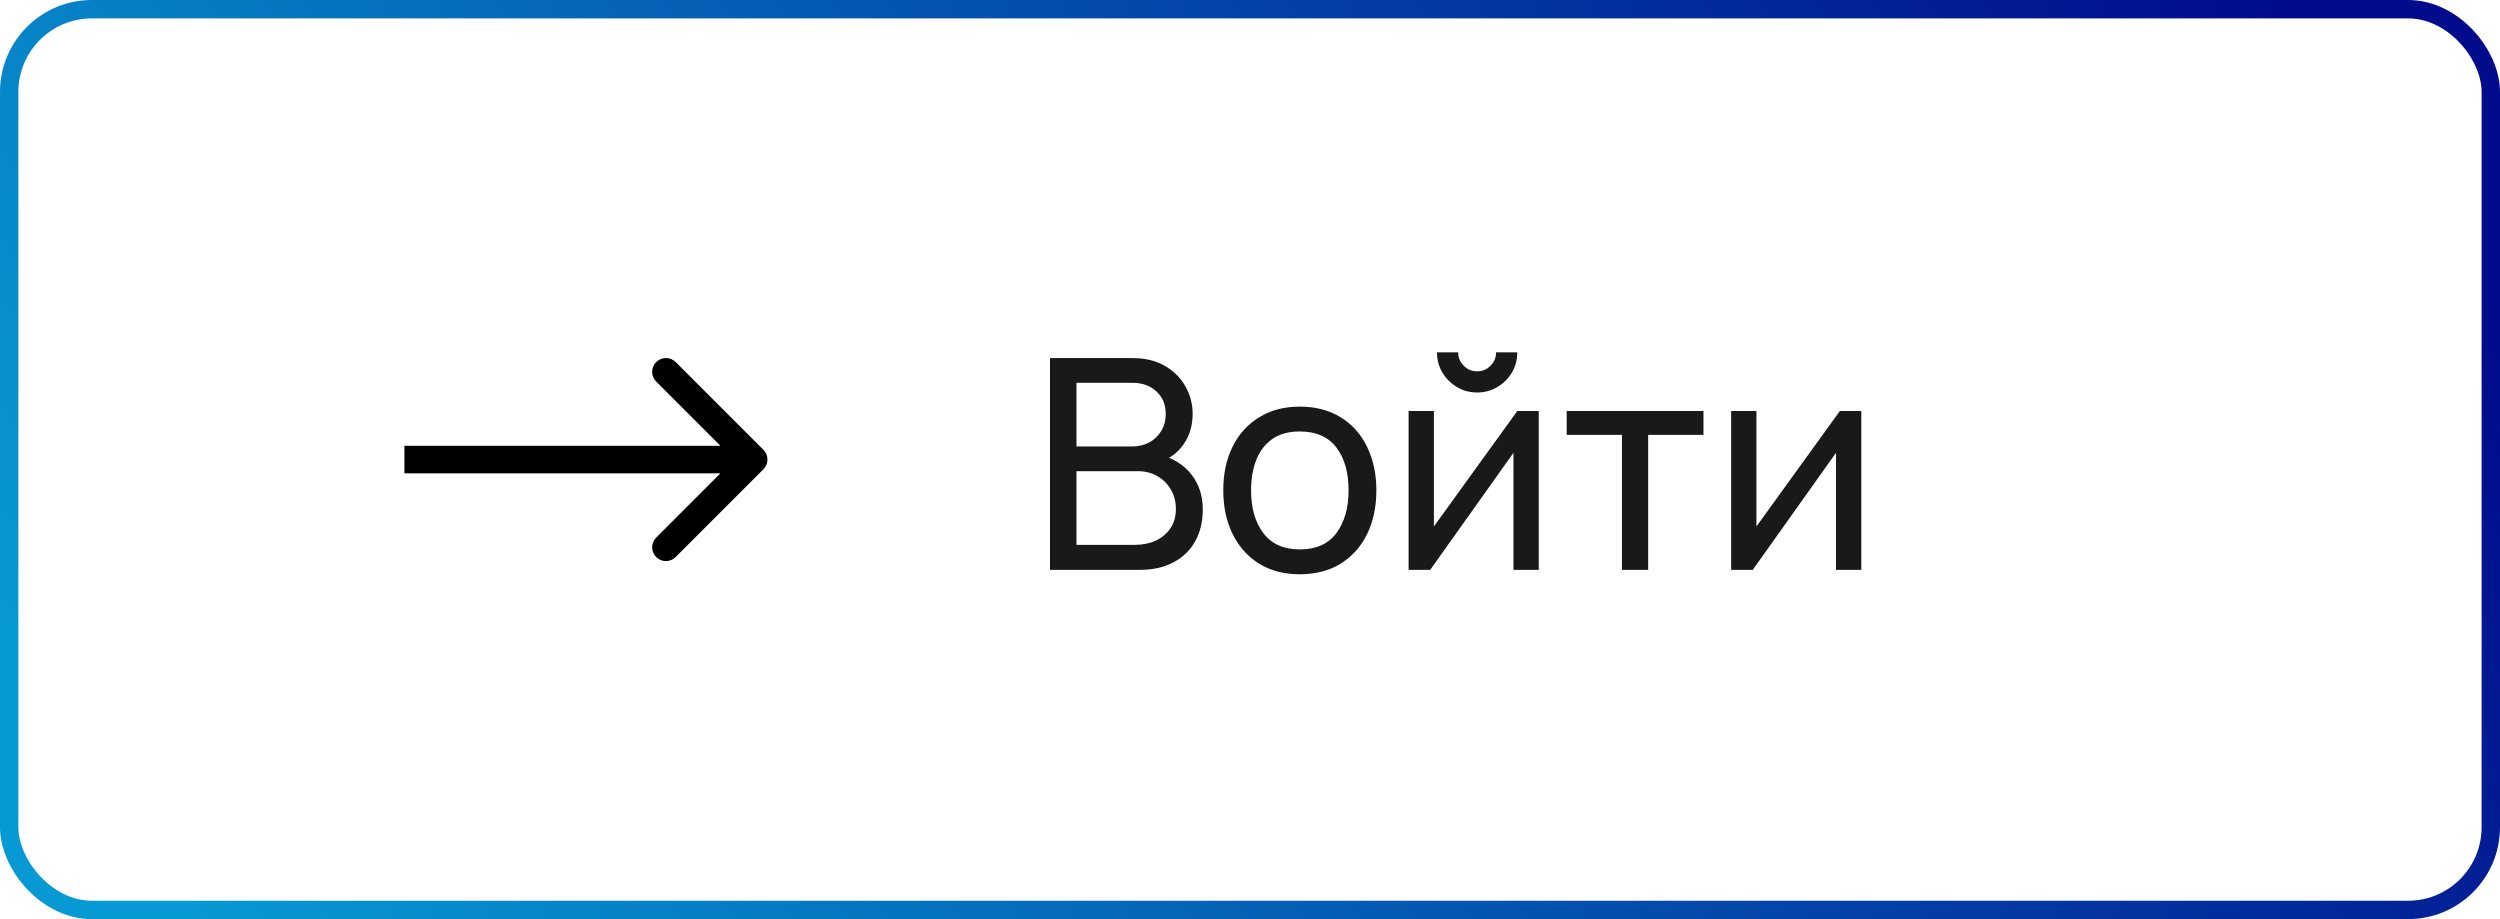
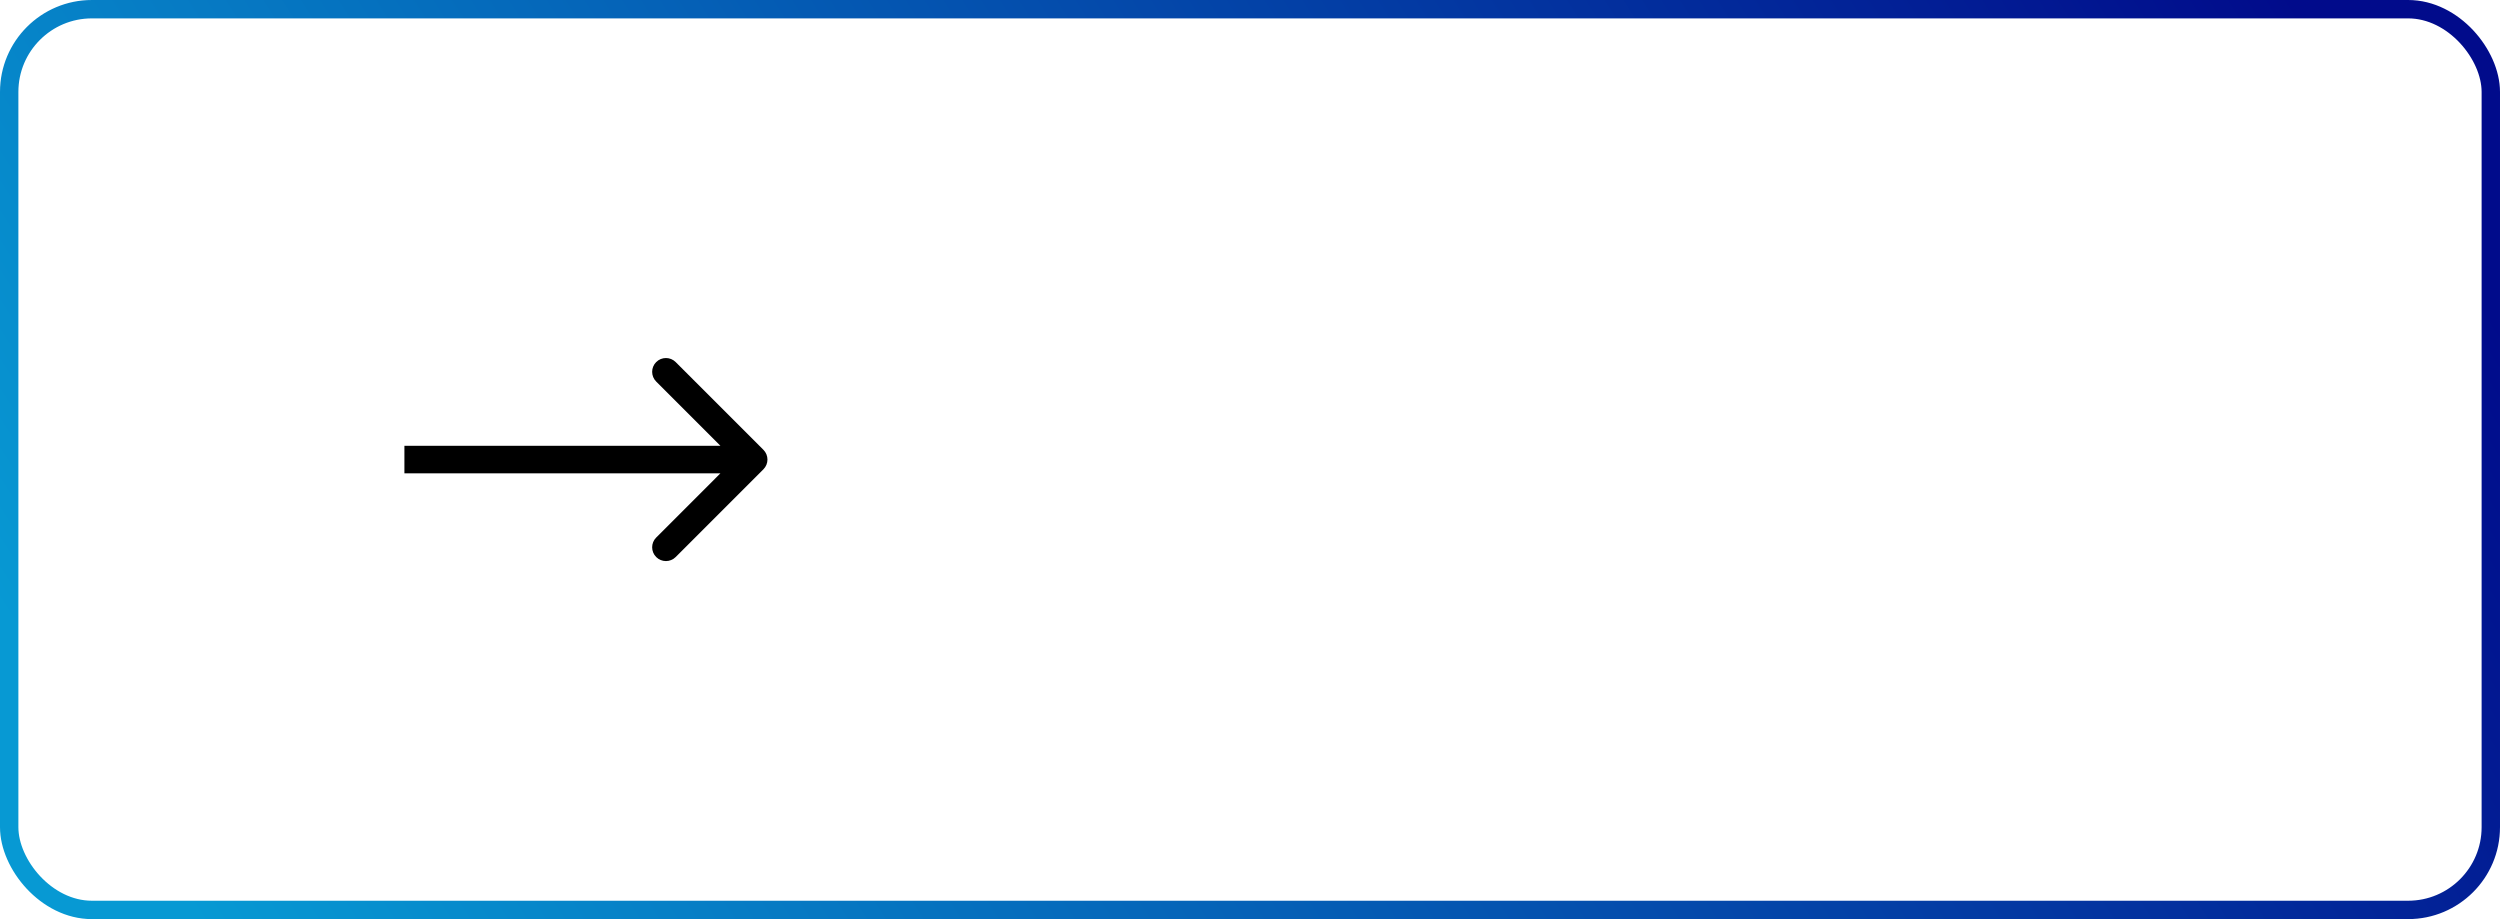
<svg xmlns="http://www.w3.org/2000/svg" width="136" height="50" viewBox="0 0 136 50" fill="none">
  <rect x="0.5" y="0.5" width="135" height="49" rx="4.5" stroke="url(#paint0_linear_86_401)" />
-   <path d="M57.12 31V19.48H61.608C62.296 19.48 62.883 19.621 63.368 19.904C63.859 20.187 64.232 20.56 64.488 21.024C64.749 21.483 64.88 21.979 64.88 22.512C64.88 23.136 64.72 23.683 64.4 24.152C64.08 24.621 63.648 24.944 63.104 25.12L63.088 24.728C63.829 24.925 64.405 25.288 64.816 25.816C65.227 26.344 65.432 26.973 65.432 27.704C65.432 28.376 65.293 28.957 65.016 29.448C64.744 29.939 64.349 30.32 63.832 30.592C63.32 30.864 62.712 31 62.008 31H57.12ZM58.56 29.64H61.736C62.163 29.64 62.544 29.563 62.88 29.408C63.216 29.248 63.48 29.024 63.672 28.736C63.869 28.448 63.968 28.101 63.968 27.696C63.968 27.307 63.88 26.957 63.704 26.648C63.533 26.339 63.291 26.093 62.976 25.912C62.667 25.725 62.307 25.632 61.896 25.632H58.56V29.64ZM58.56 24.288H61.592C61.933 24.288 62.24 24.216 62.512 24.072C62.789 23.923 63.008 23.715 63.168 23.448C63.333 23.181 63.416 22.869 63.416 22.512C63.416 22.016 63.248 21.611 62.912 21.296C62.576 20.981 62.136 20.824 61.592 20.824H58.56V24.288ZM70.706 31.24C69.848 31.24 69.106 31.045 68.482 30.656C67.864 30.267 67.386 29.728 67.05 29.04C66.714 28.352 66.546 27.563 66.546 26.672C66.546 25.765 66.717 24.971 67.058 24.288C67.4 23.605 67.882 23.075 68.506 22.696C69.13 22.312 69.864 22.12 70.706 22.12C71.57 22.12 72.314 22.315 72.938 22.704C73.562 23.088 74.04 23.624 74.37 24.312C74.706 24.995 74.874 25.781 74.874 26.672C74.874 27.573 74.706 28.368 74.37 29.056C74.034 29.739 73.554 30.275 72.93 30.664C72.306 31.048 71.565 31.24 70.706 31.24ZM70.706 29.888C71.602 29.888 72.269 29.589 72.706 28.992C73.144 28.395 73.362 27.621 73.362 26.672C73.362 25.696 73.141 24.92 72.698 24.344C72.256 23.763 71.592 23.472 70.706 23.472C70.104 23.472 69.608 23.608 69.218 23.88C68.829 24.152 68.538 24.528 68.346 25.008C68.154 25.488 68.058 26.043 68.058 26.672C68.058 27.643 68.282 28.421 68.73 29.008C69.178 29.595 69.837 29.888 70.706 29.888ZM80.356 21.352C79.956 21.352 79.59 21.253 79.26 21.056C78.929 20.859 78.665 20.597 78.468 20.272C78.27 19.941 78.172 19.573 78.172 19.168H79.324C79.324 19.451 79.425 19.693 79.628 19.896C79.83 20.099 80.073 20.2 80.356 20.2C80.644 20.2 80.886 20.099 81.084 19.896C81.286 19.693 81.388 19.451 81.388 19.168H82.54C82.54 19.573 82.441 19.941 82.244 20.272C82.052 20.597 81.788 20.859 81.452 21.056C81.121 21.253 80.756 21.352 80.356 21.352ZM83.708 22.36V31H82.332V24.632L77.804 31H76.628V22.36H78.004V28.64L82.54 22.36H83.708ZM88.236 31V23.656H85.228V22.36H92.668V23.656H89.66V31H88.236ZM101.255 22.36V31H99.879V24.632L95.35 31H94.174V22.36H95.55V28.64L100.087 22.36H101.255Z" fill="#191919" />
  <path d="M41.53 25.53C41.823 25.237 41.823 24.763 41.53 24.47L36.757 19.697C36.465 19.404 35.99 19.404 35.697 19.697C35.404 19.99 35.404 20.465 35.697 20.757L39.939 25L35.697 29.243C35.404 29.535 35.404 30.01 35.697 30.303C35.99 30.596 36.465 30.596 36.757 30.303L41.53 25.53ZM22 25.75L41 25.75L41 24.25L22 24.25L22 25.75Z" fill="black" />
  <defs>
    <linearGradient id="paint0_linear_86_401" x1="130.591" y1="9.109" x2="26.744" y2="75.212" gradientUnits="userSpaceOnUse">
      <stop stop-color="#010B8B" />
      <stop offset="1" stop-color="#0799D3" />
    </linearGradient>
  </defs>
</svg>